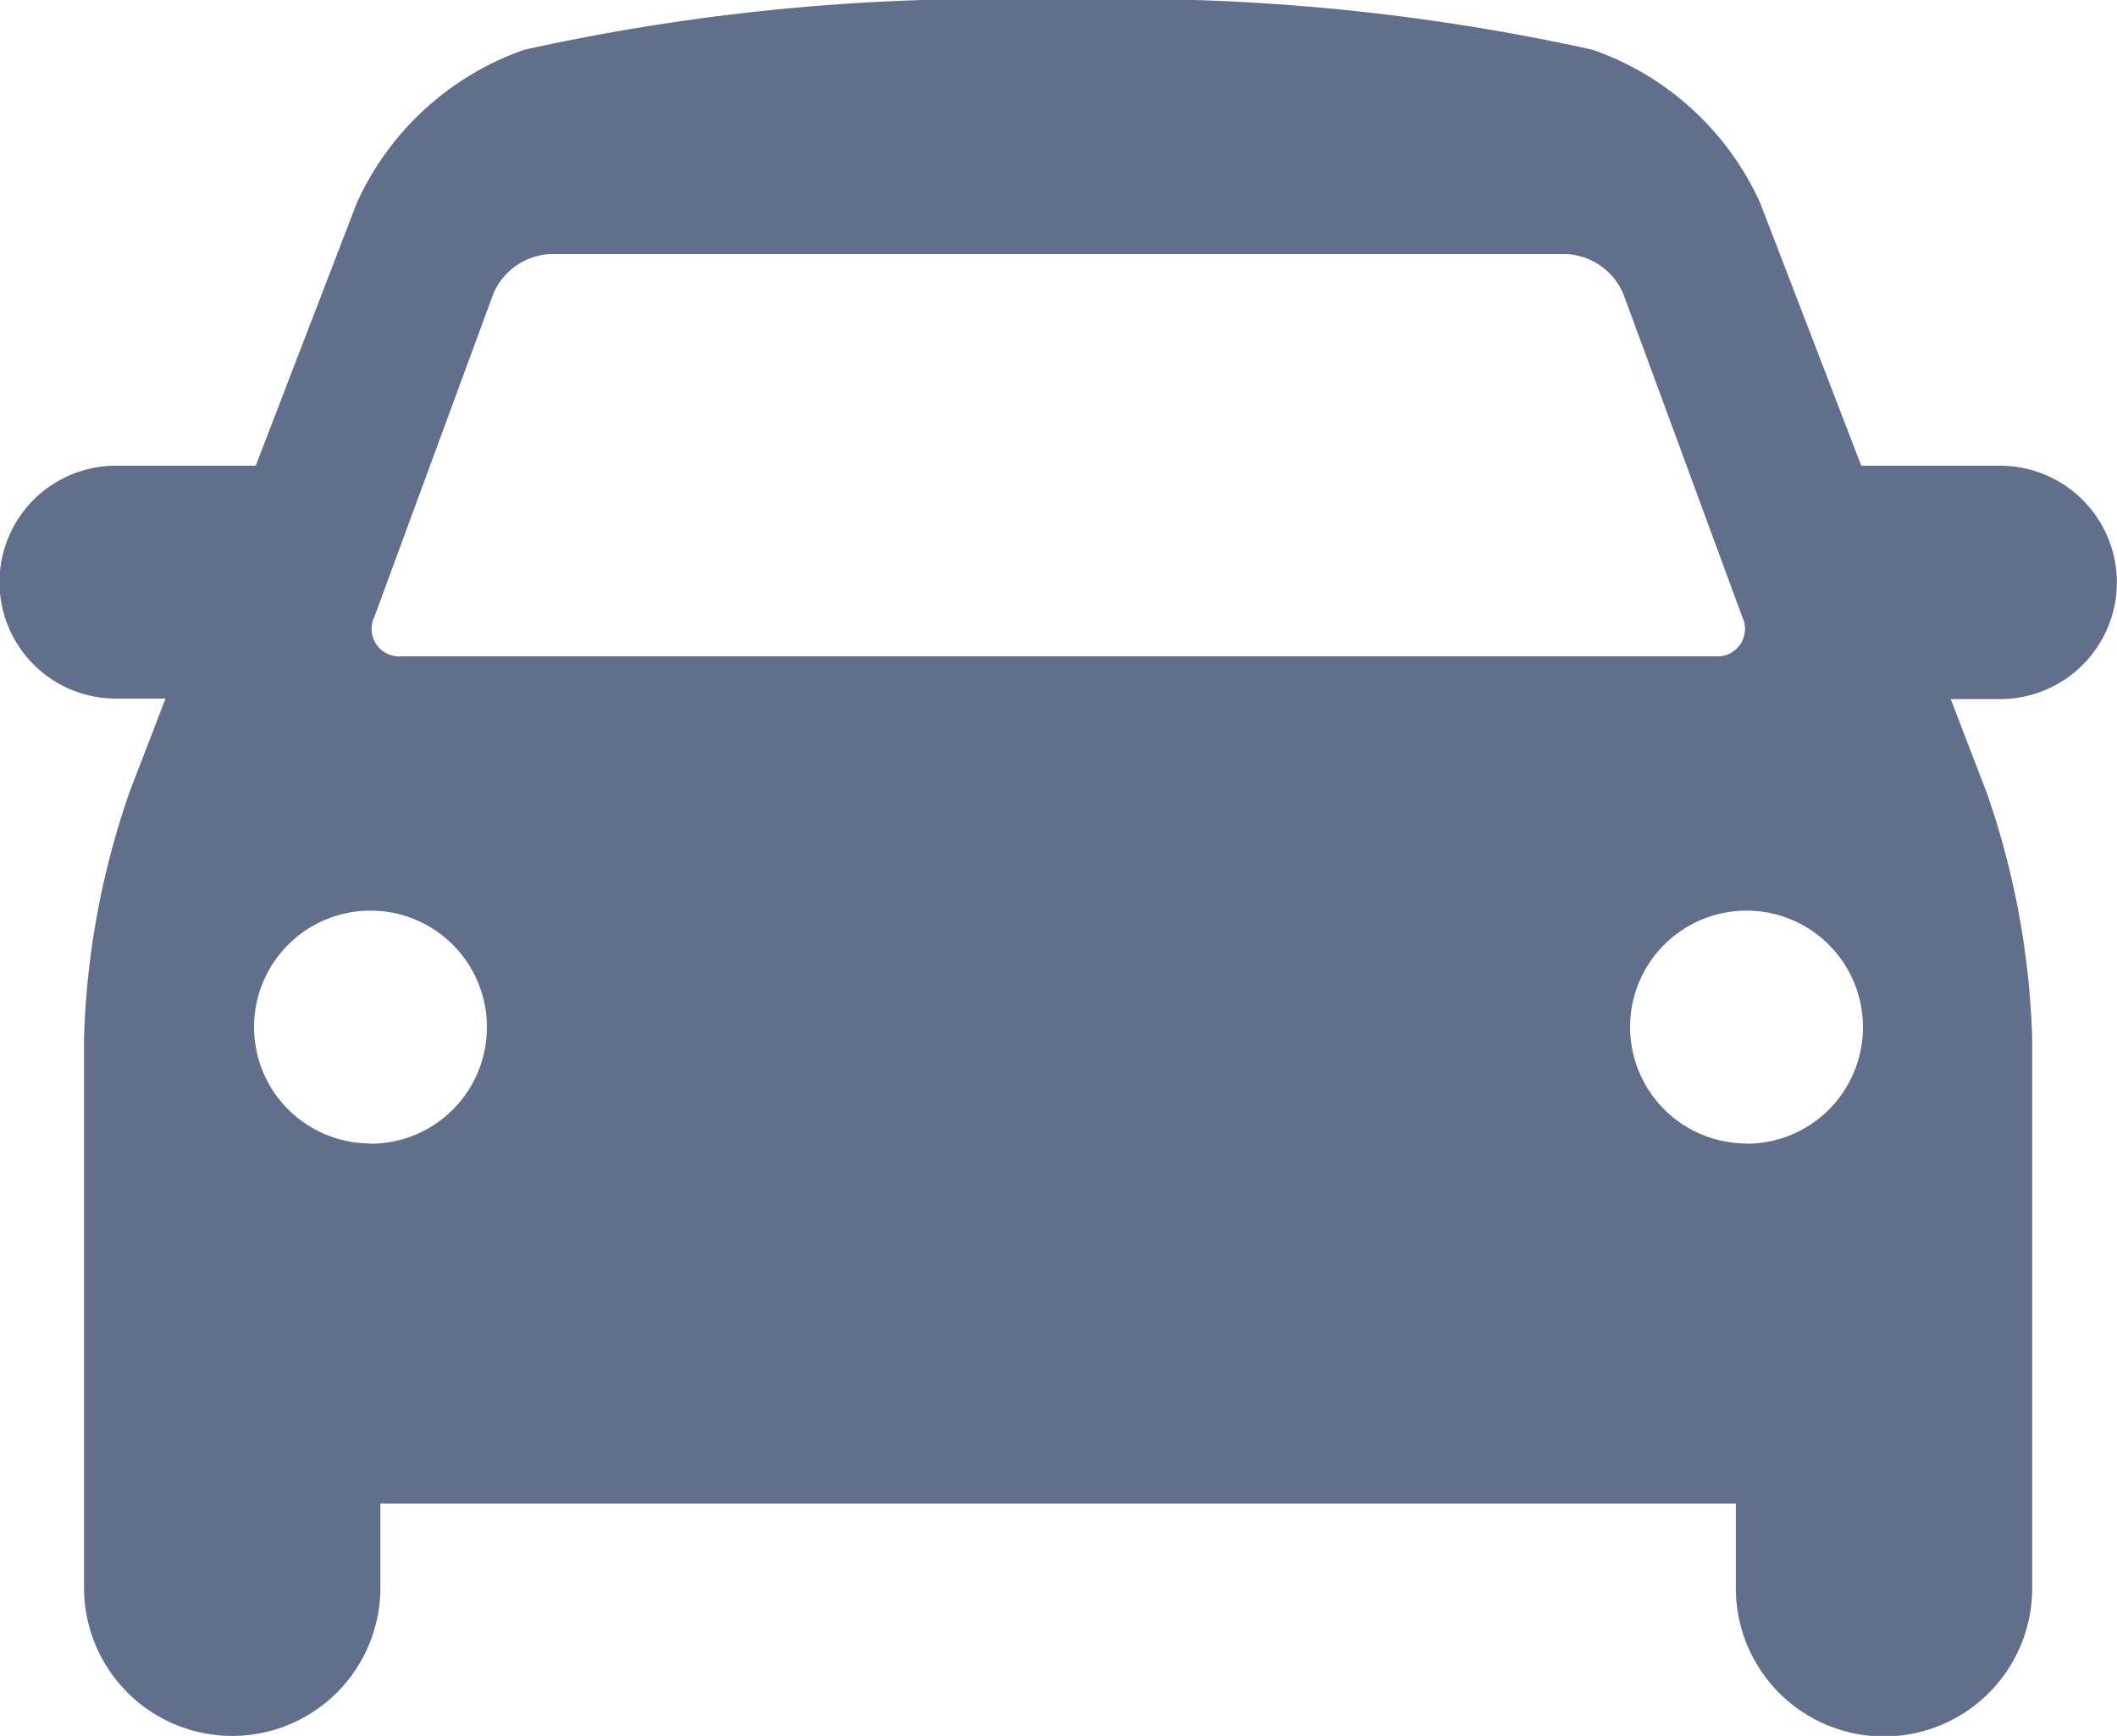
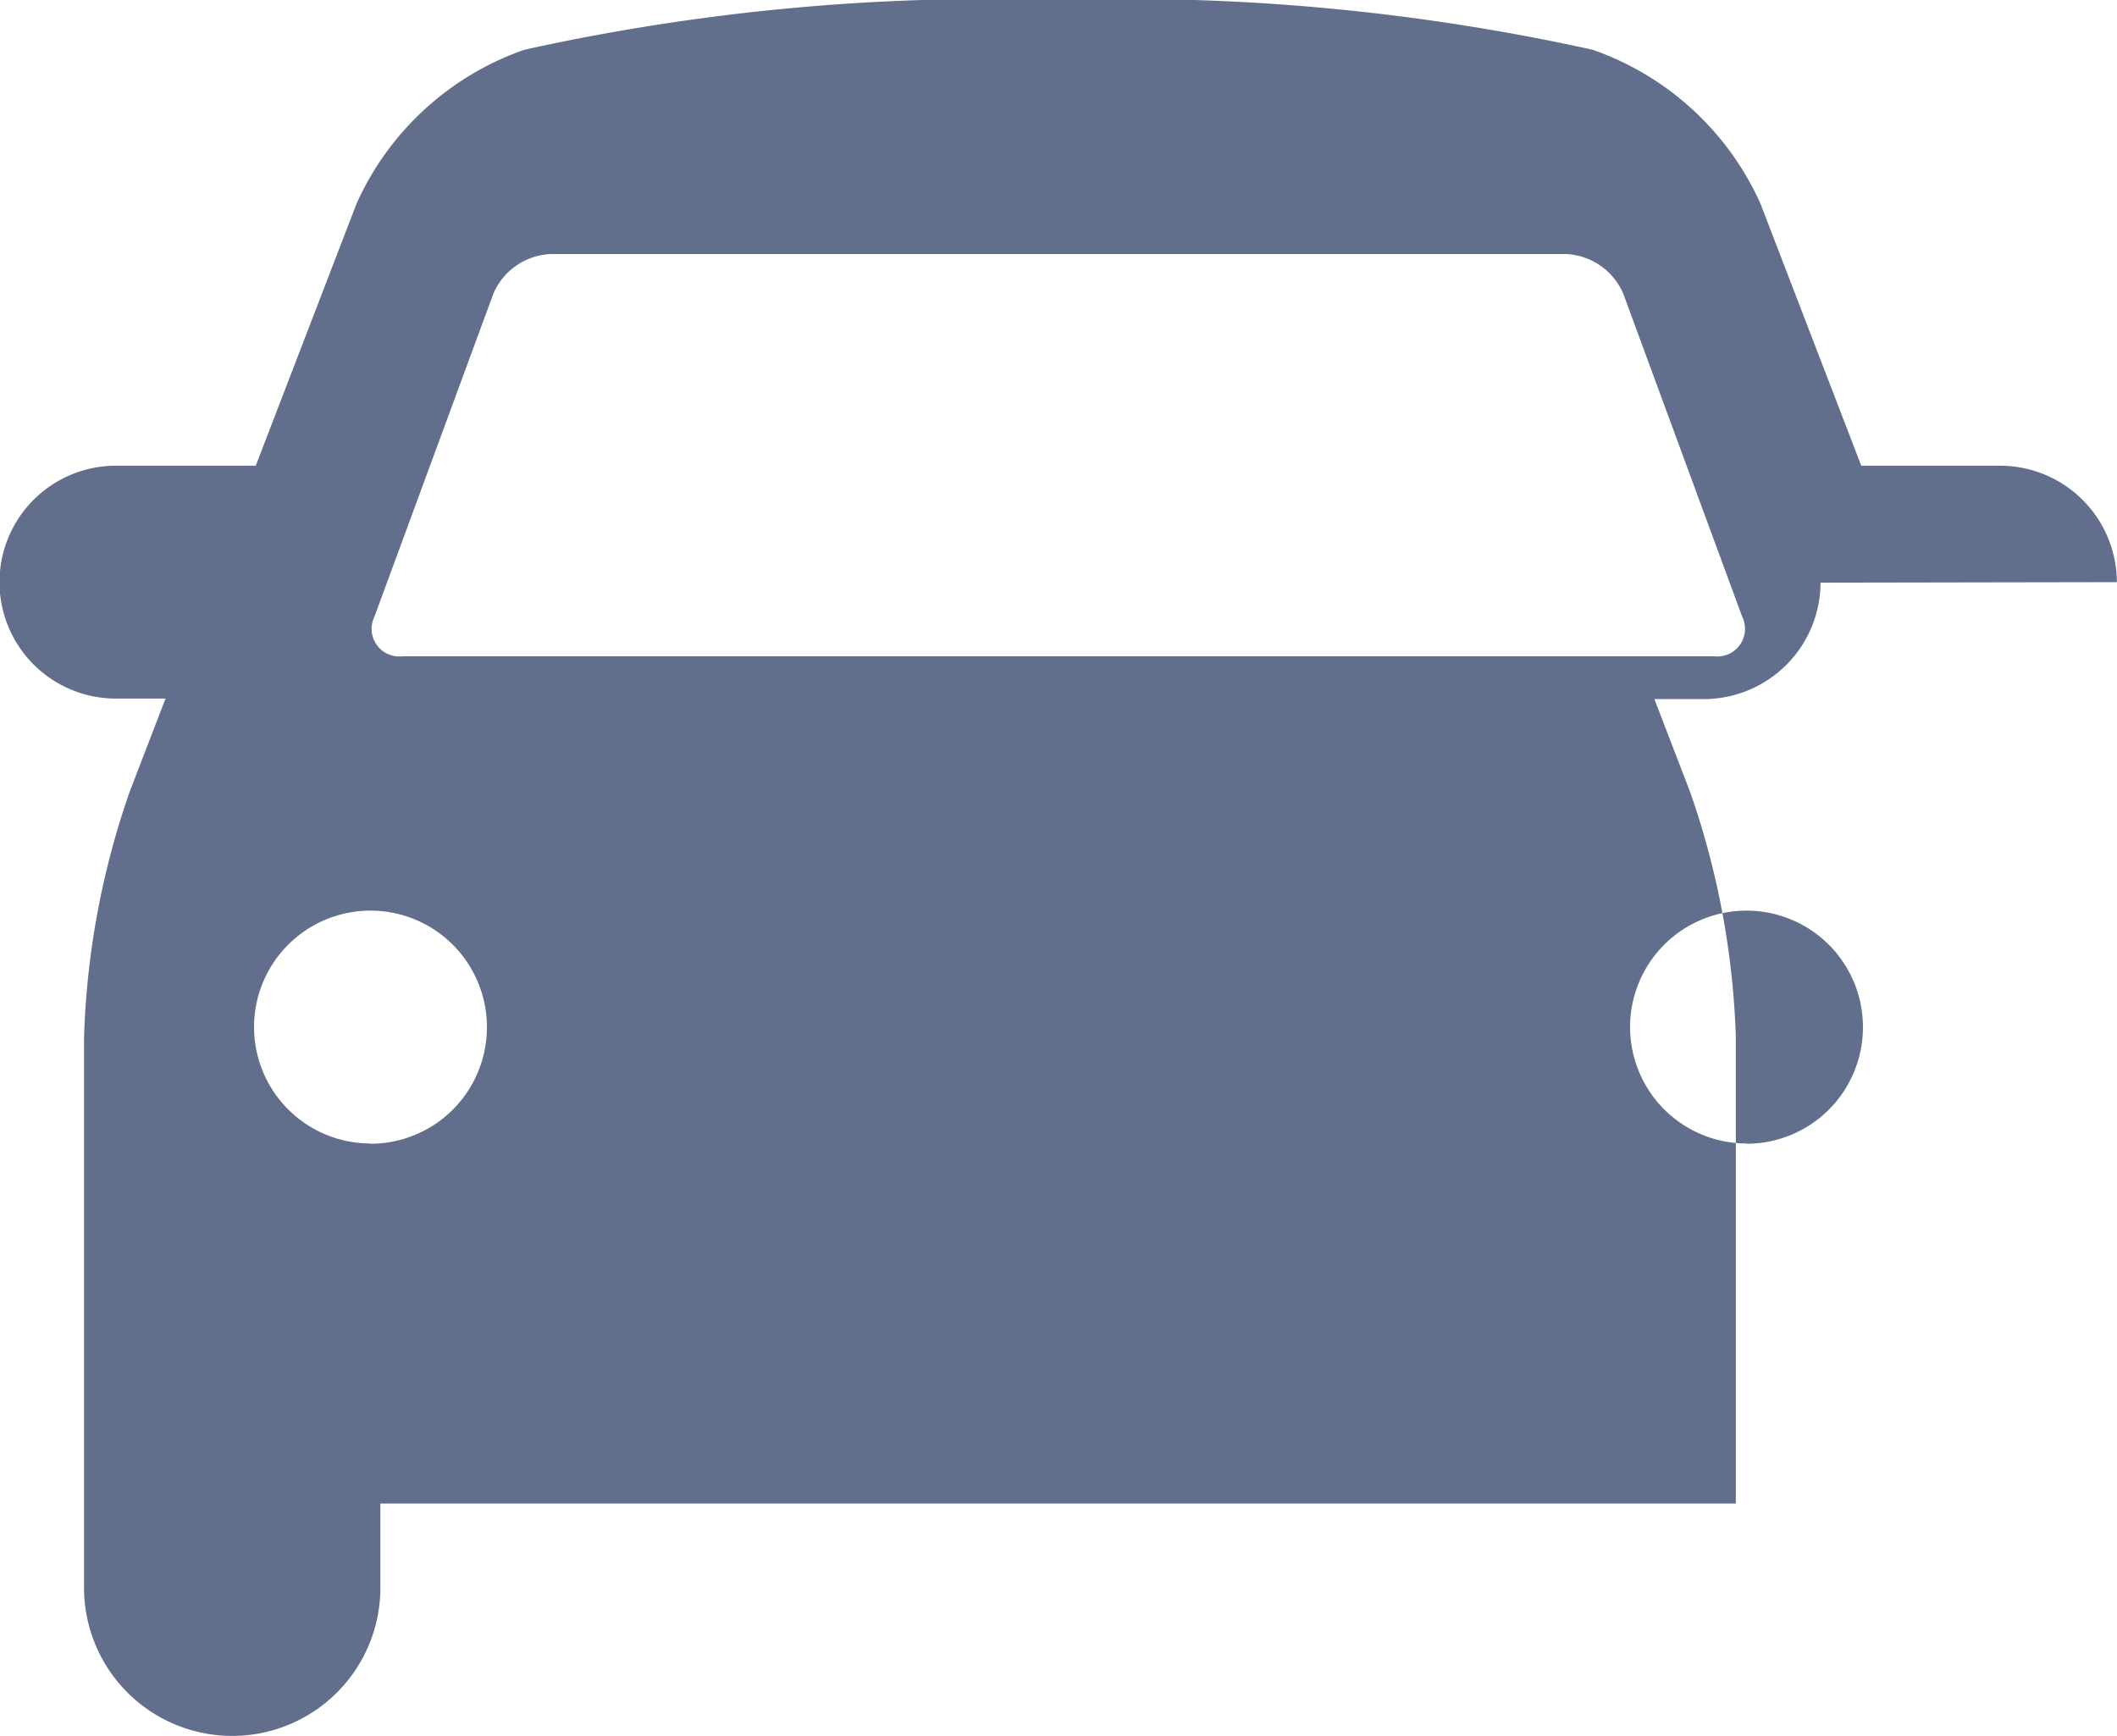
<svg xmlns="http://www.w3.org/2000/svg" width="16.474" height="13.508" viewBox="0 0 16.474 13.508">
-   <path id="car_sidemenu" d="M86.471,105.33a.909.909,0,0,0-.906-.906H84.482l-.786-2.043a2.241,2.241,0,0,0-1.305-1.194,16.839,16.839,0,0,0-4.156-.387,16.816,16.816,0,0,0-4.156.387,2.24,2.24,0,0,0-1.305,1.194l-.786,2.043H70.9a.906.906,0,0,0,0,1.812h.386l-.279.725a6.38,6.38,0,0,0-.355,1.911v4.283a1.153,1.153,0,0,0,2.306,0V112.5H83.506v.659a1.153,1.153,0,0,0,2.306,0v-4.283a6.385,6.385,0,0,0-.355-1.911l-.279-.725h.387a.909.909,0,0,0,.906-.906Zm-13.559.268.925-2.512a.509.509,0,0,1,.443-.309h7.907a.509.509,0,0,1,.443.309l.925,2.512a.215.215,0,0,1-.216.309H73.128a.215.215,0,0,1-.216-.309Zm-.031,4.1a.906.906,0,1,1,.906-.906A.906.906,0,0,1,72.881,109.7Zm10.708,0a.906.906,0,1,1,.906-.906A.906.906,0,0,1,83.589,109.7Z" transform="translate(-69.998 -100.8)" fill="#616f8d" />
+   <path id="car_sidemenu" d="M86.471,105.33a.909.909,0,0,0-.906-.906H84.482l-.786-2.043a2.241,2.241,0,0,0-1.305-1.194,16.839,16.839,0,0,0-4.156-.387,16.816,16.816,0,0,0-4.156.387,2.24,2.24,0,0,0-1.305,1.194l-.786,2.043H70.9a.906.906,0,0,0,0,1.812h.386l-.279.725a6.38,6.38,0,0,0-.355,1.911v4.283a1.153,1.153,0,0,0,2.306,0V112.5H83.506v.659v-4.283a6.385,6.385,0,0,0-.355-1.911l-.279-.725h.387a.909.909,0,0,0,.906-.906Zm-13.559.268.925-2.512a.509.509,0,0,1,.443-.309h7.907a.509.509,0,0,1,.443.309l.925,2.512a.215.215,0,0,1-.216.309H73.128a.215.215,0,0,1-.216-.309Zm-.031,4.1a.906.906,0,1,1,.906-.906A.906.906,0,0,1,72.881,109.7Zm10.708,0a.906.906,0,1,1,.906-.906A.906.906,0,0,1,83.589,109.7Z" transform="translate(-69.998 -100.8)" fill="#616f8d" />
</svg>